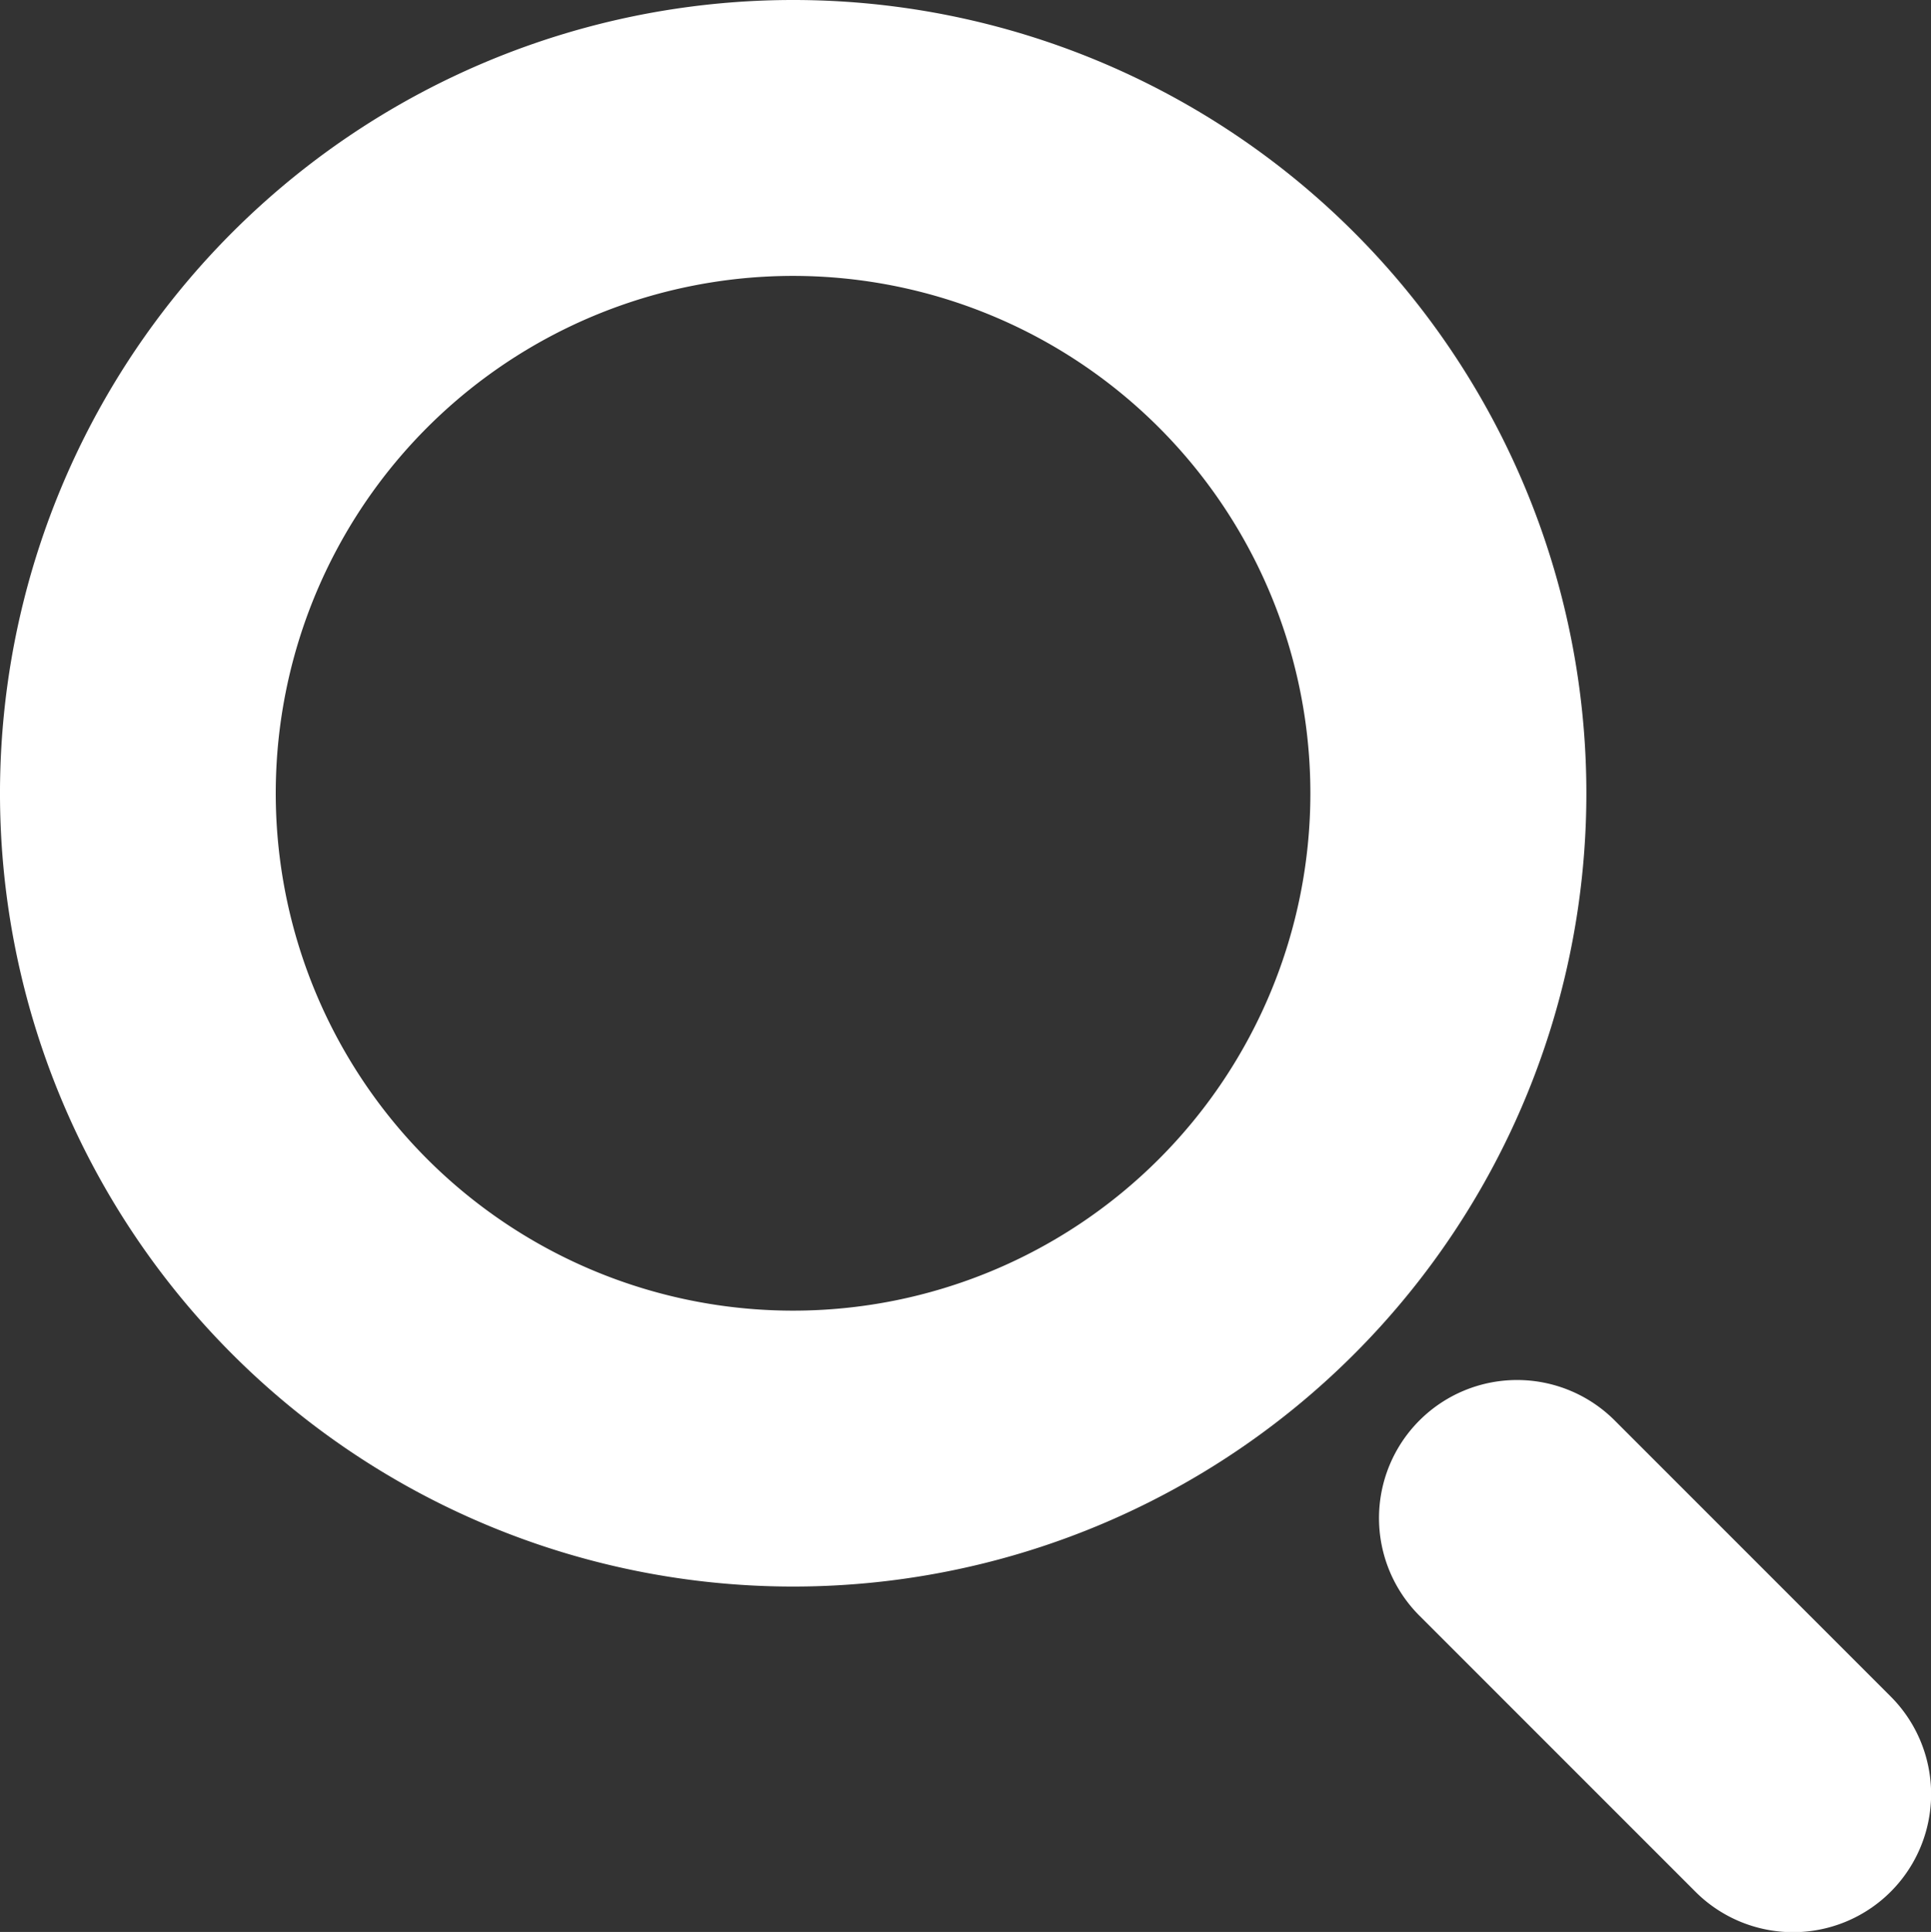
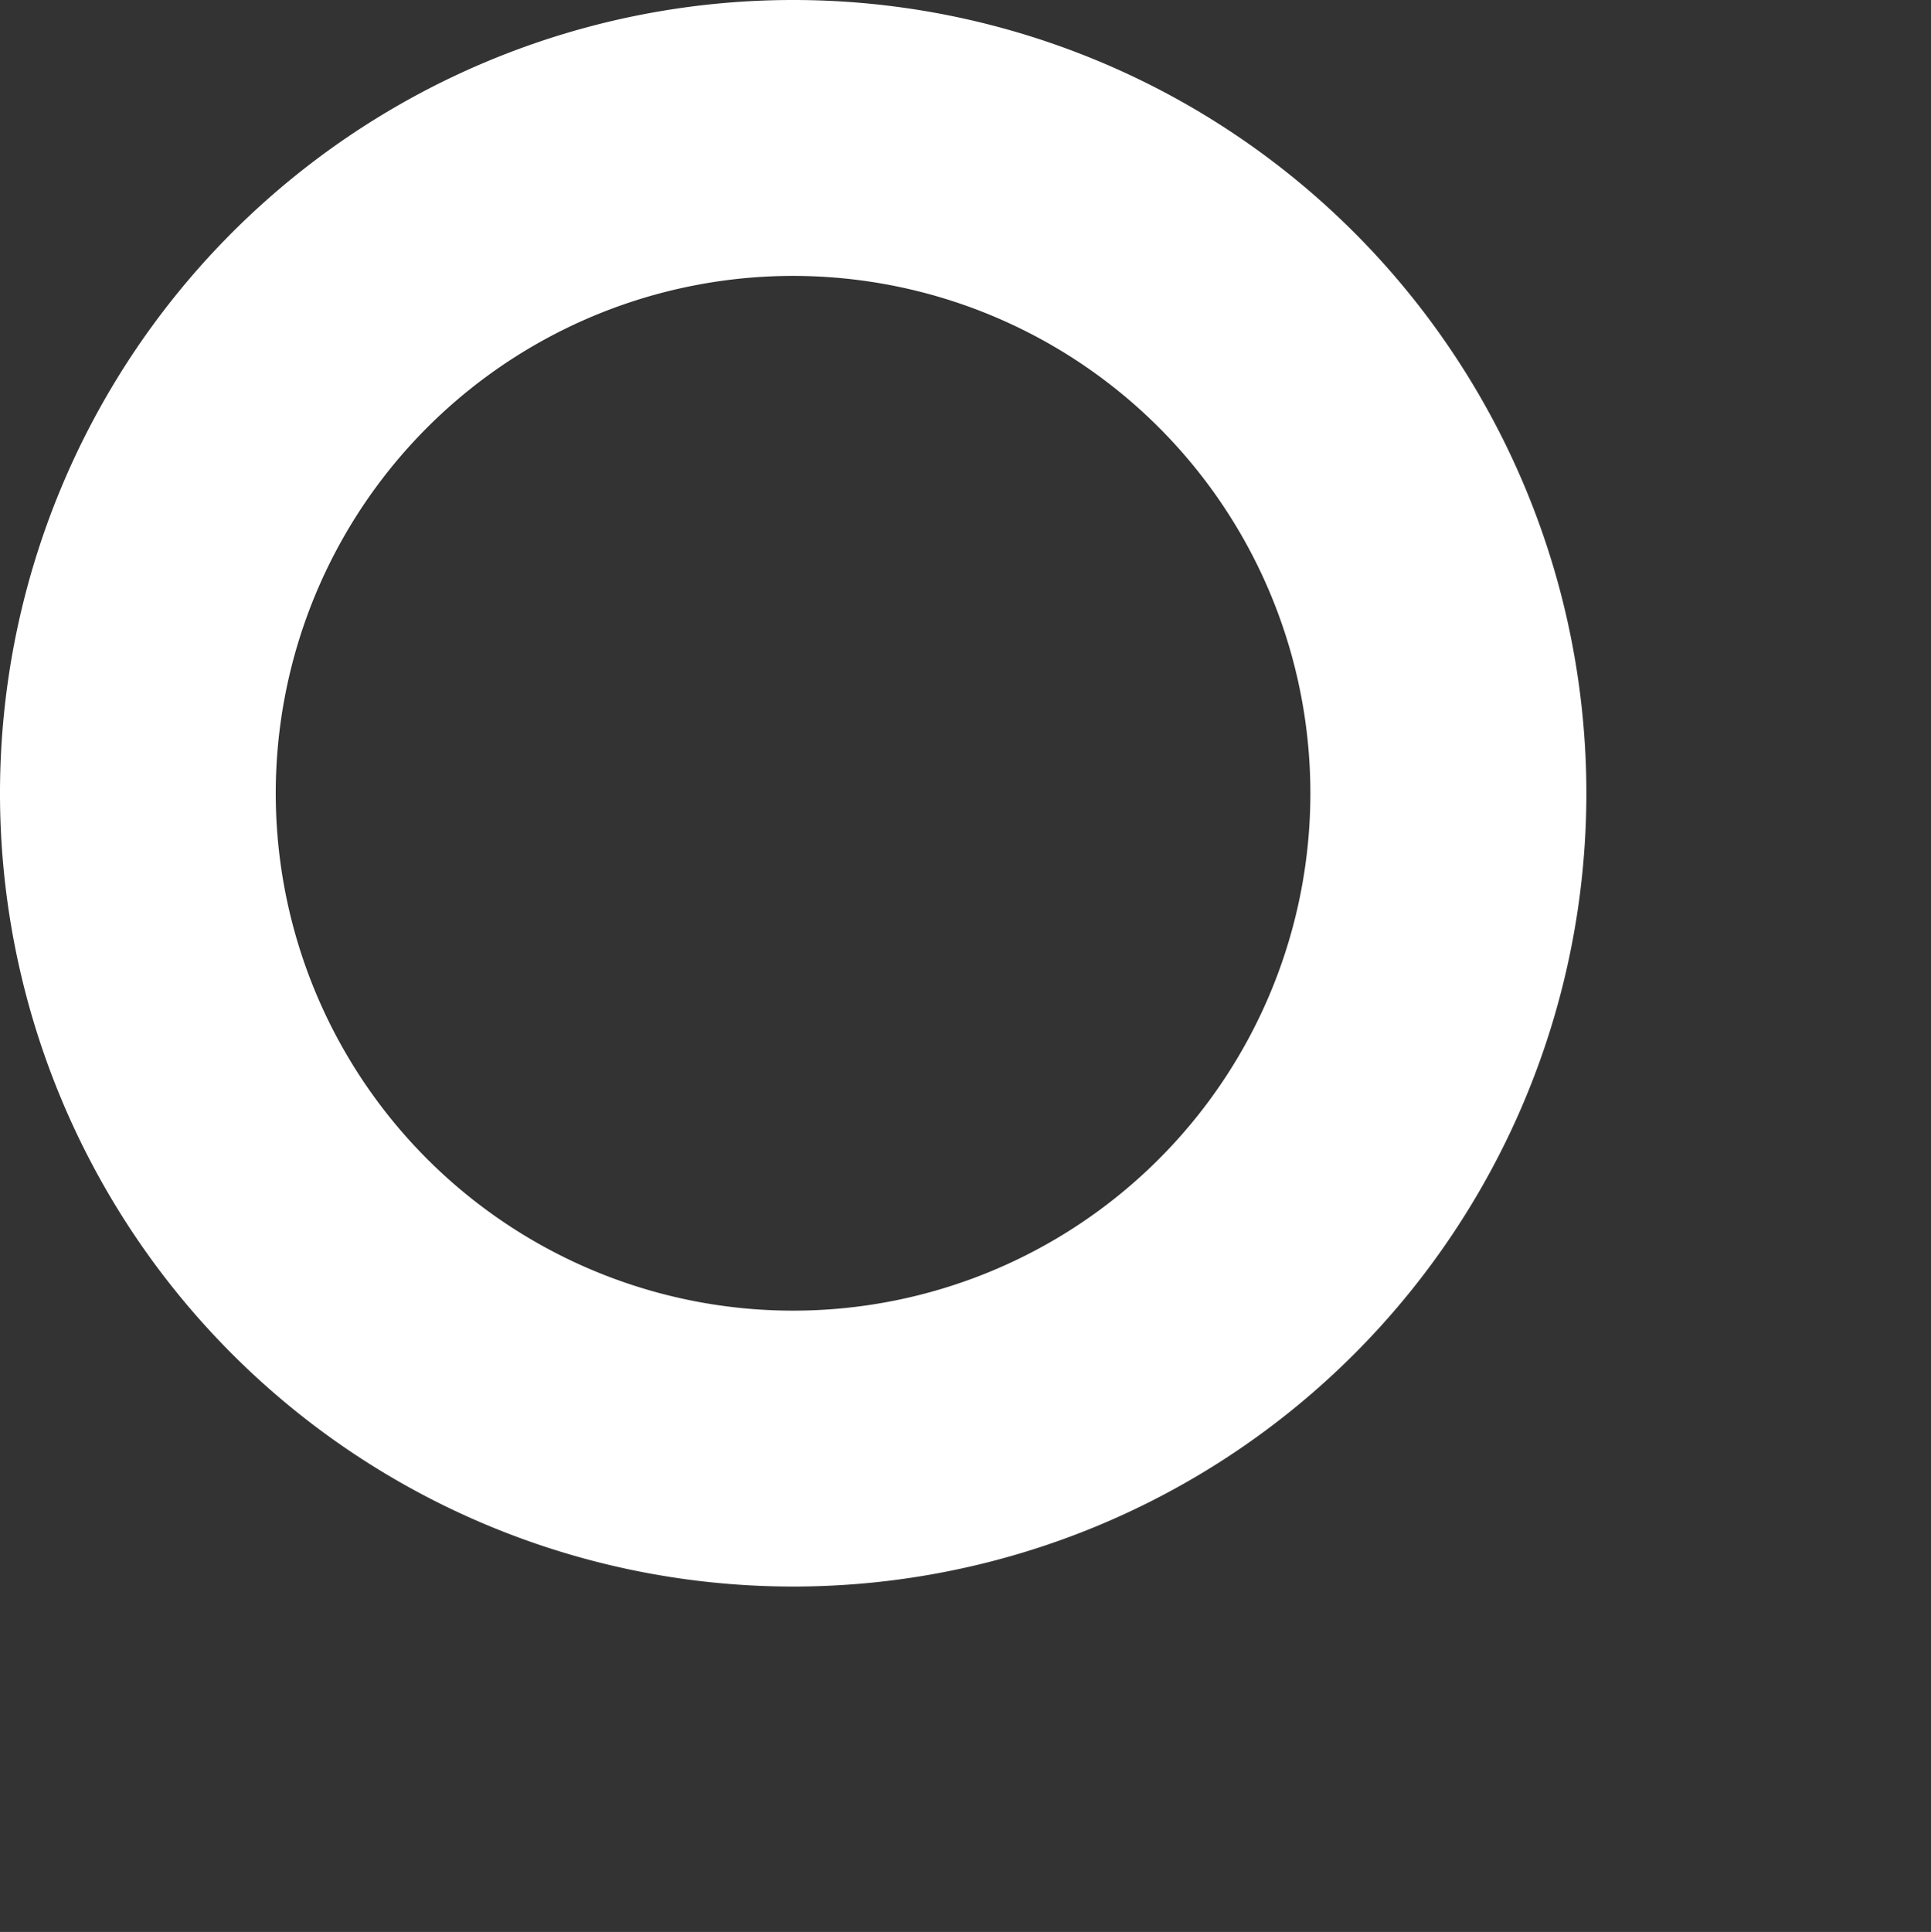
<svg xmlns="http://www.w3.org/2000/svg" id="search_2_" data-name="search (2)" width="16.092" height="16.098" viewBox="0 0 16.092 16.098">
  <rect x="0" y="0" width="16.092" height="16.098" fill="#333333" stroke="none" />
  <g id="Group_176" data-name="Group 176">
    <g id="Group_175" data-name="Group 175" transform="translate(0)">
      <path id="Path_1218" data-name="Path 1218" d="M6.69,0A6.61,6.61,0,1,0,13.3,6.61,6.61,6.61,0,0,0,6.69,0Zm0,10.921A4.311,4.311,0,1,1,11,6.61,4.311,4.311,0,0,1,6.69,10.921Z" transform="translate(-0.08)" fill="#fff" />
    </g>
  </g>
  <g id="Group_178" data-name="Group 178" transform="translate(11.493 11.498)">
    <g id="Group_177" data-name="Group 177">
-       <path id="Path_1219" data-name="Path 1219" d="M324.245,322.7l-2.3-2.3a1.15,1.15,0,0,0-1.627,1.627l2.3,2.3a1.15,1.15,0,0,0,1.627-1.627Z" transform="translate(-319.982 -320.062)" fill="#fff" />
-     </g>
+       </g>
  </g>
</svg>